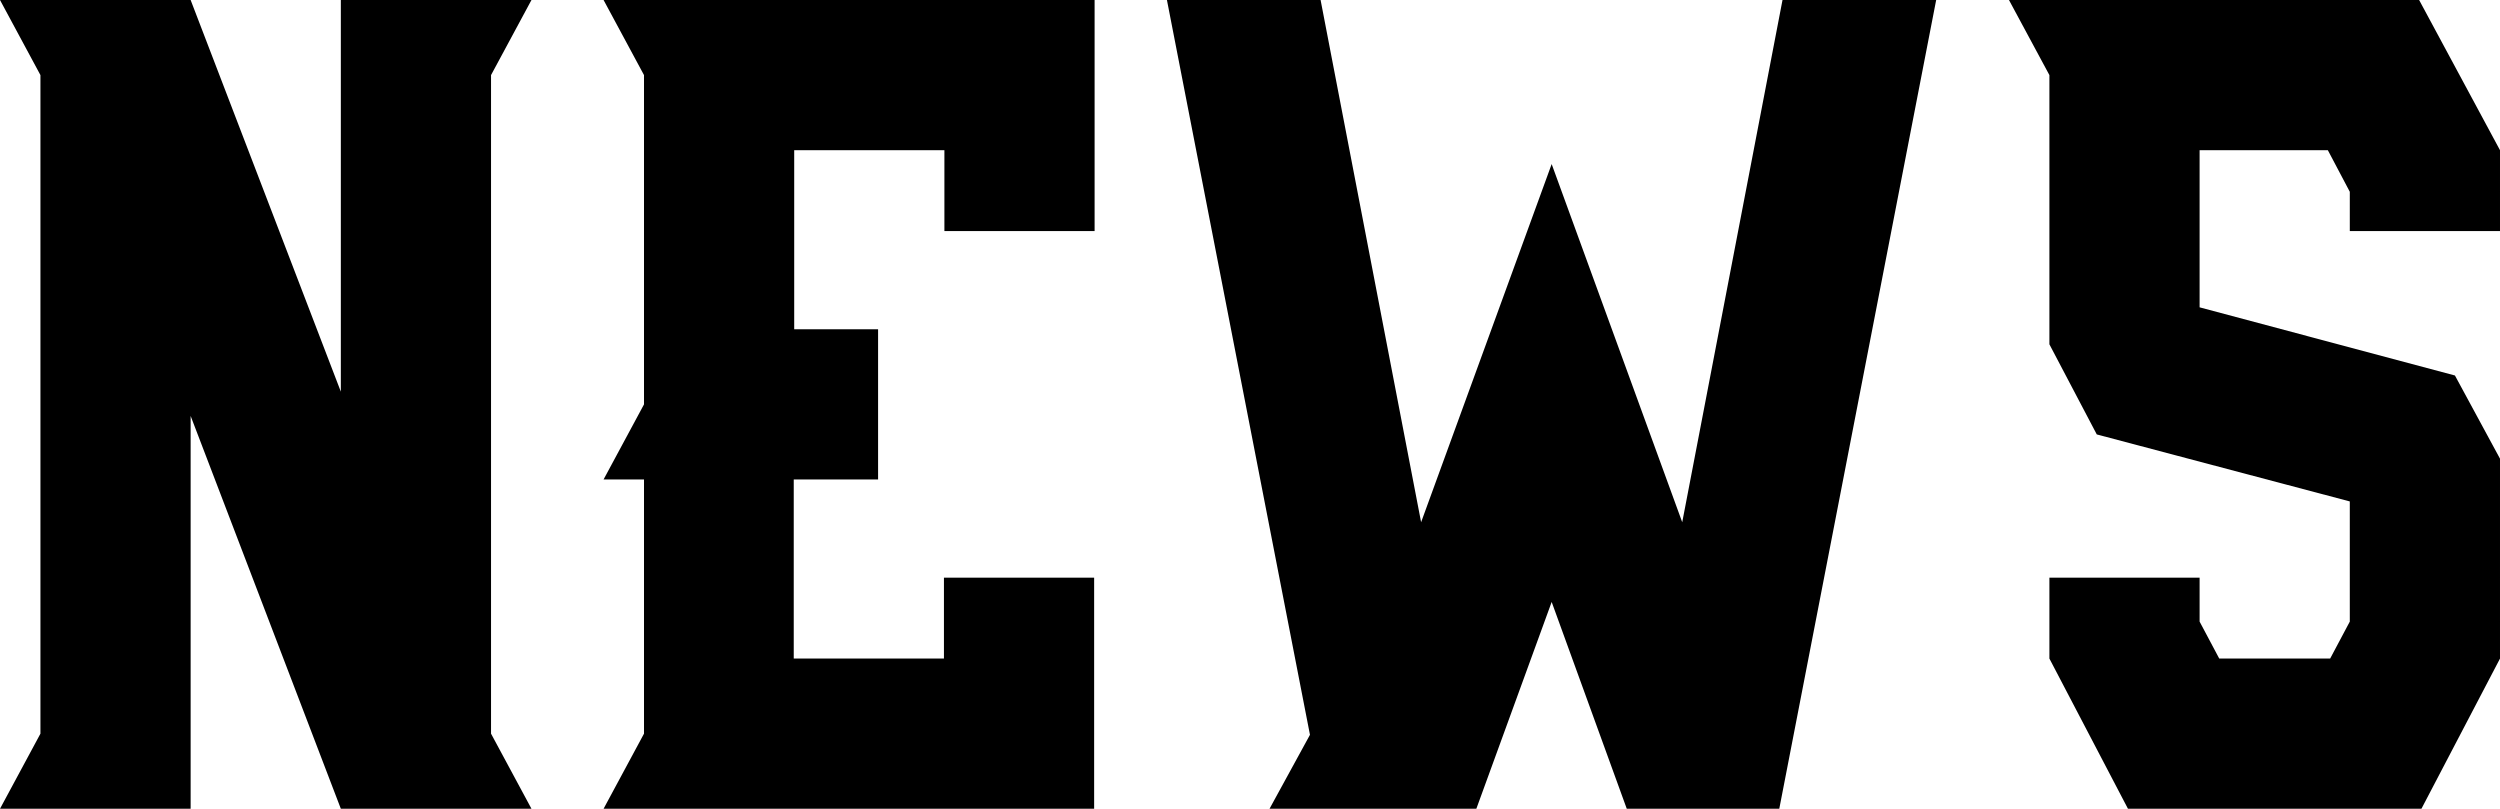
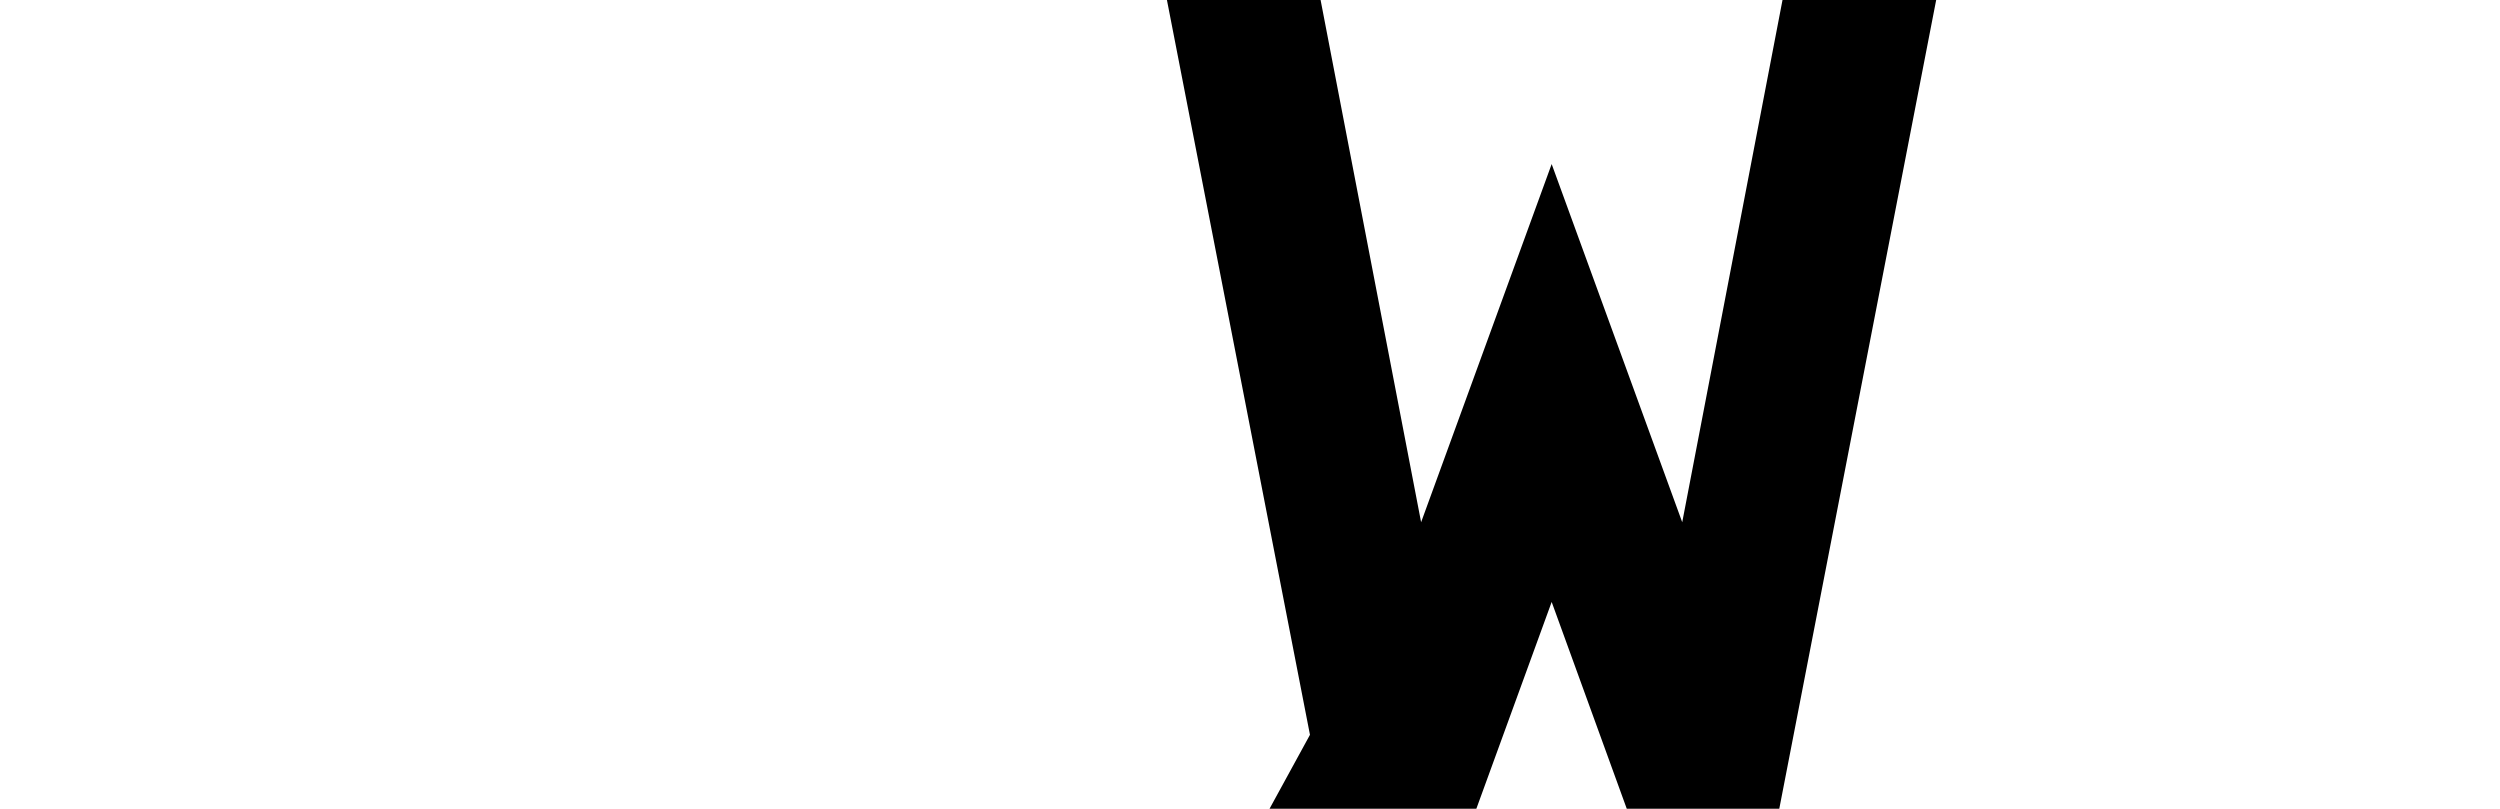
<svg xmlns="http://www.w3.org/2000/svg" viewBox="0 0 216.38 70">
  <g id="レイヤー_2" data-name="レイヤー 2">
    <g id="content">
-       <path d="M42.5,63.5,46,70H29.5l-13-34V70H0l3.5-6.5V6.5L0,0H16.5l13,33.9V0H46L42.5,6.5Z" />
-       <path d="M94.74,20h-13V13h-13V28.5H76v13h-7.3V57h13V50h13V70H52.24l3.5-6.5v-22h-3.5l3.5-6.5V6.5L52.24,0h42.5Z" />
      <path d="M167.58,0,154,70h-13.2l-6.5-17.9L127.78,70h-17.9l3.5-6.4L101,0h13.3L123,45.2l11.3-31,11.3,31L154.28,0Z" />
-       <path d="M216.38,20h-13V16.6l-1.9-3.6h-11.1V26.6l22.1,5.9,3.9,7.2V57l-6.8,13h-25.4l-6.8-13V50h13v3.8l1.7,3.2h9.6l1.7-3.2V43.4l-21.9-5.8-4.1-7.8V6.5L173.88,0h35.5l7,13Z" />
    </g>
  </g>
</svg>